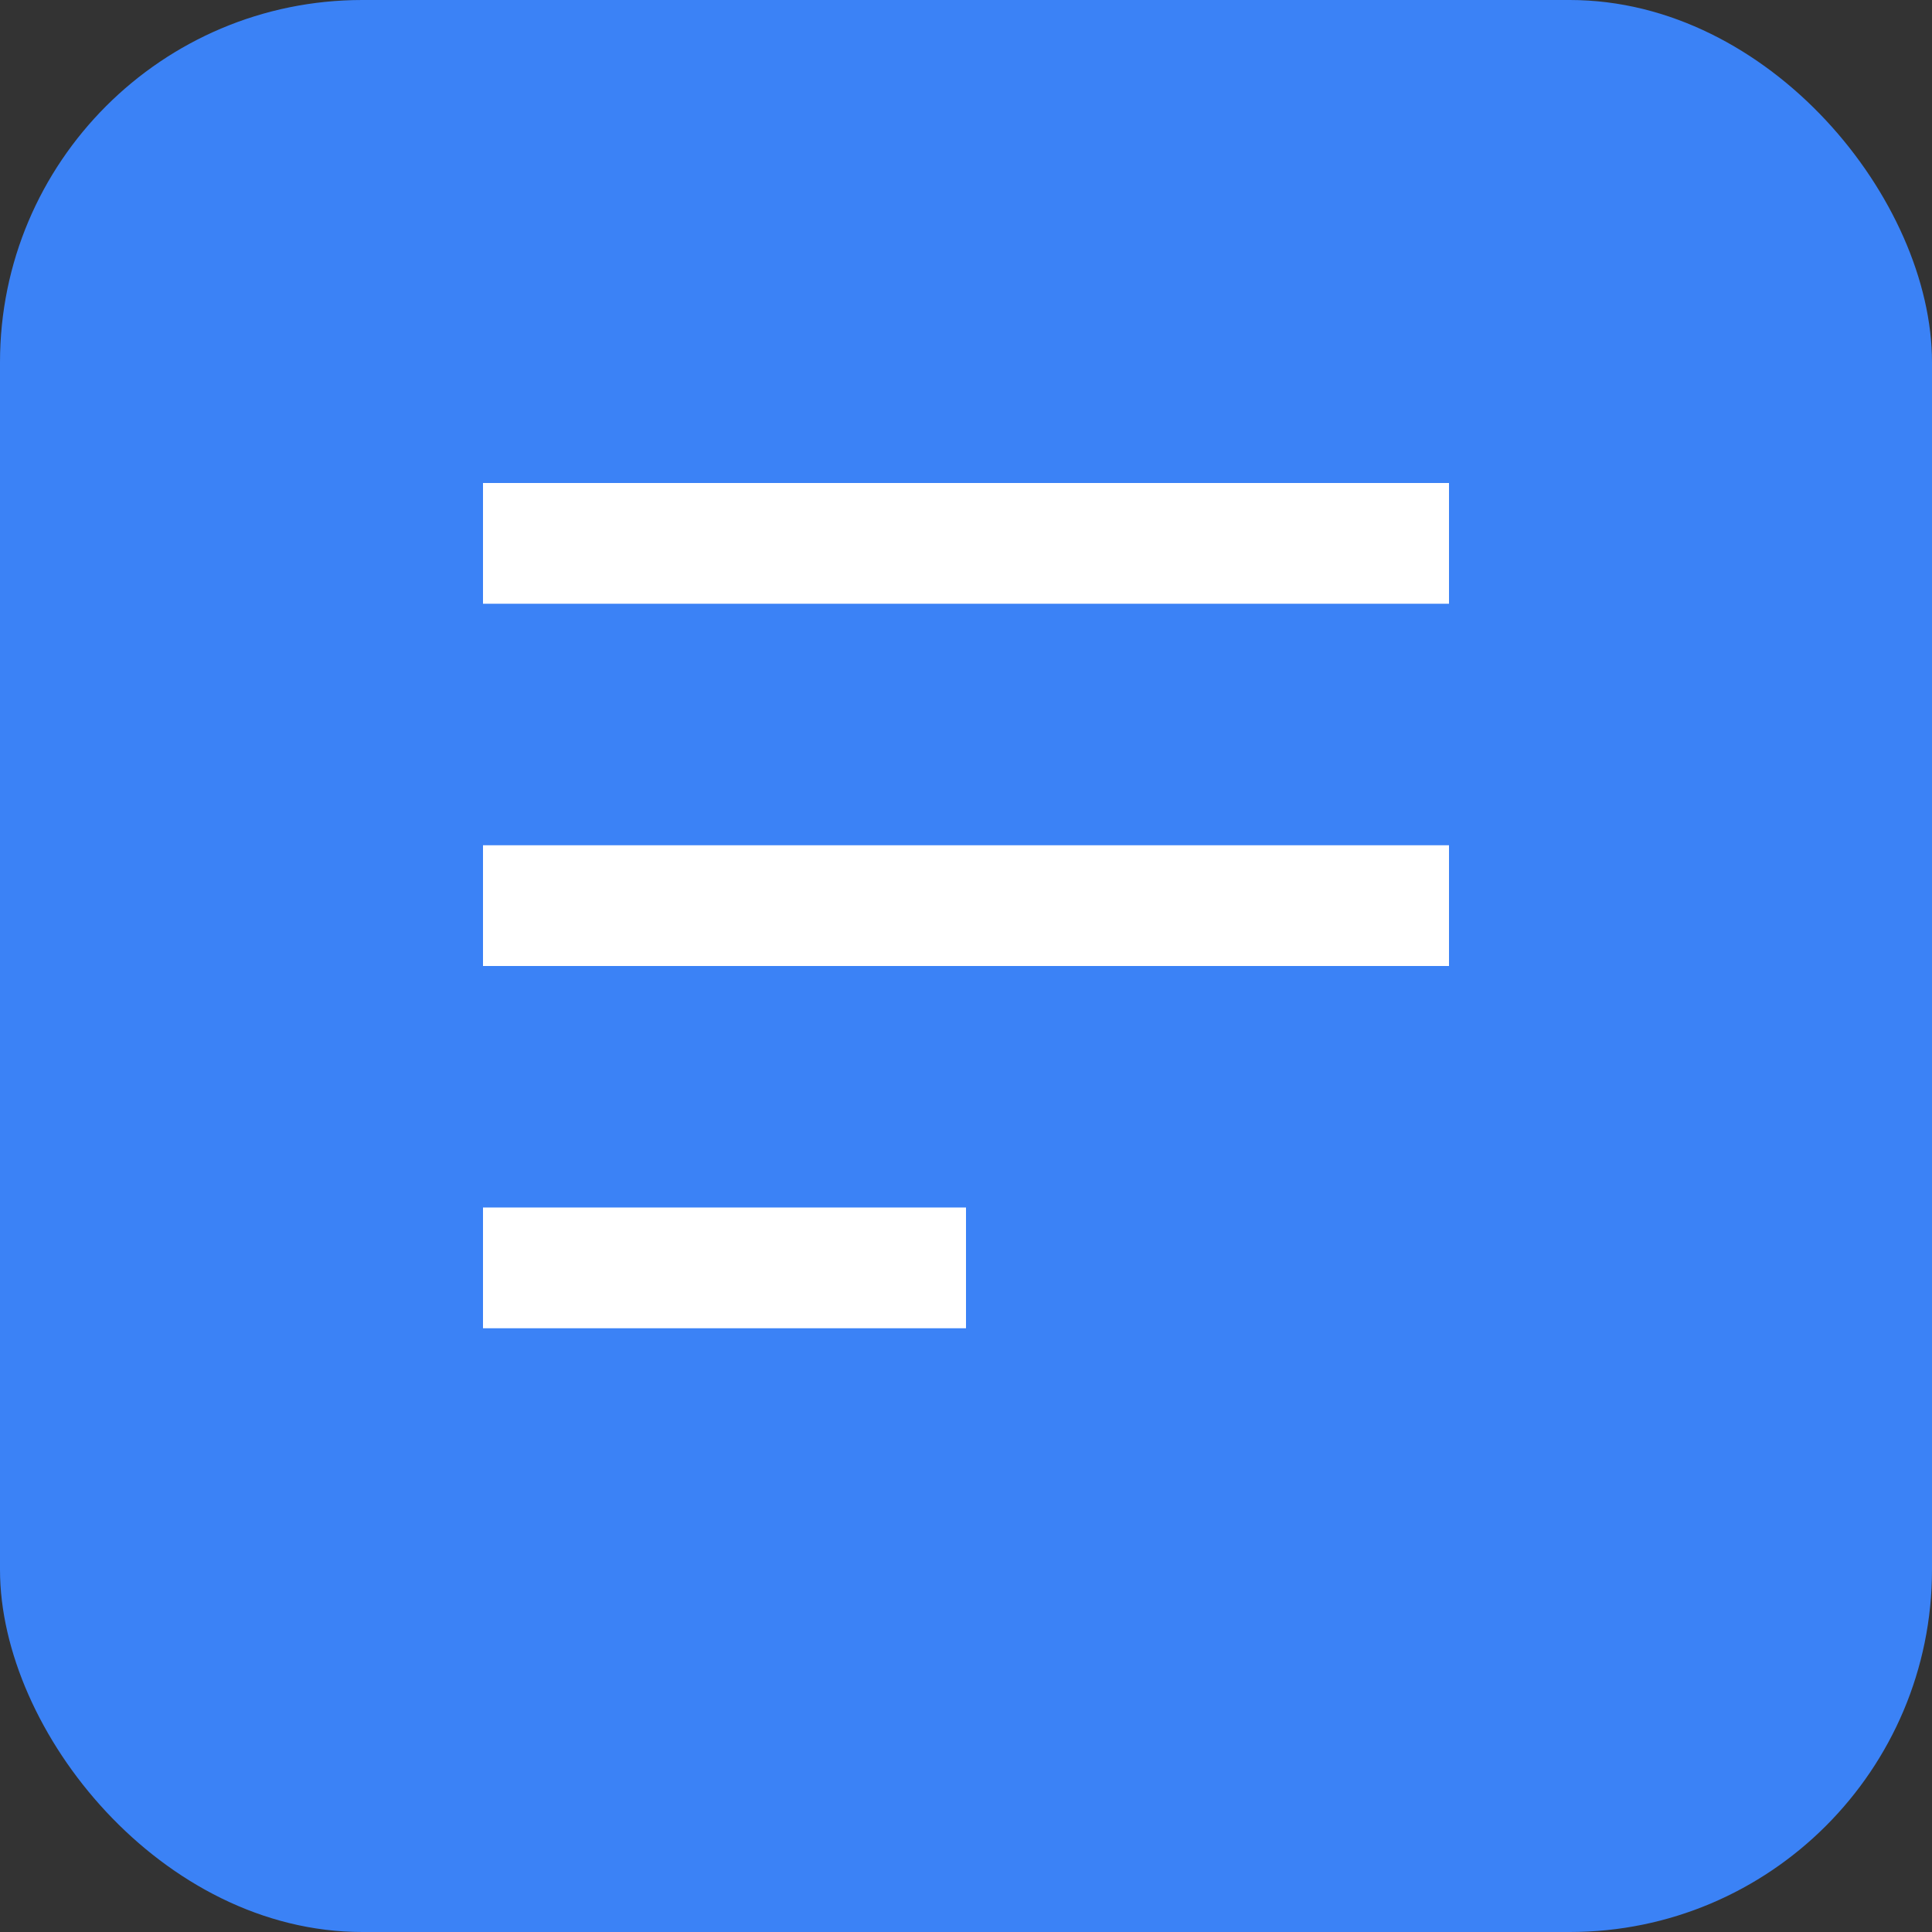
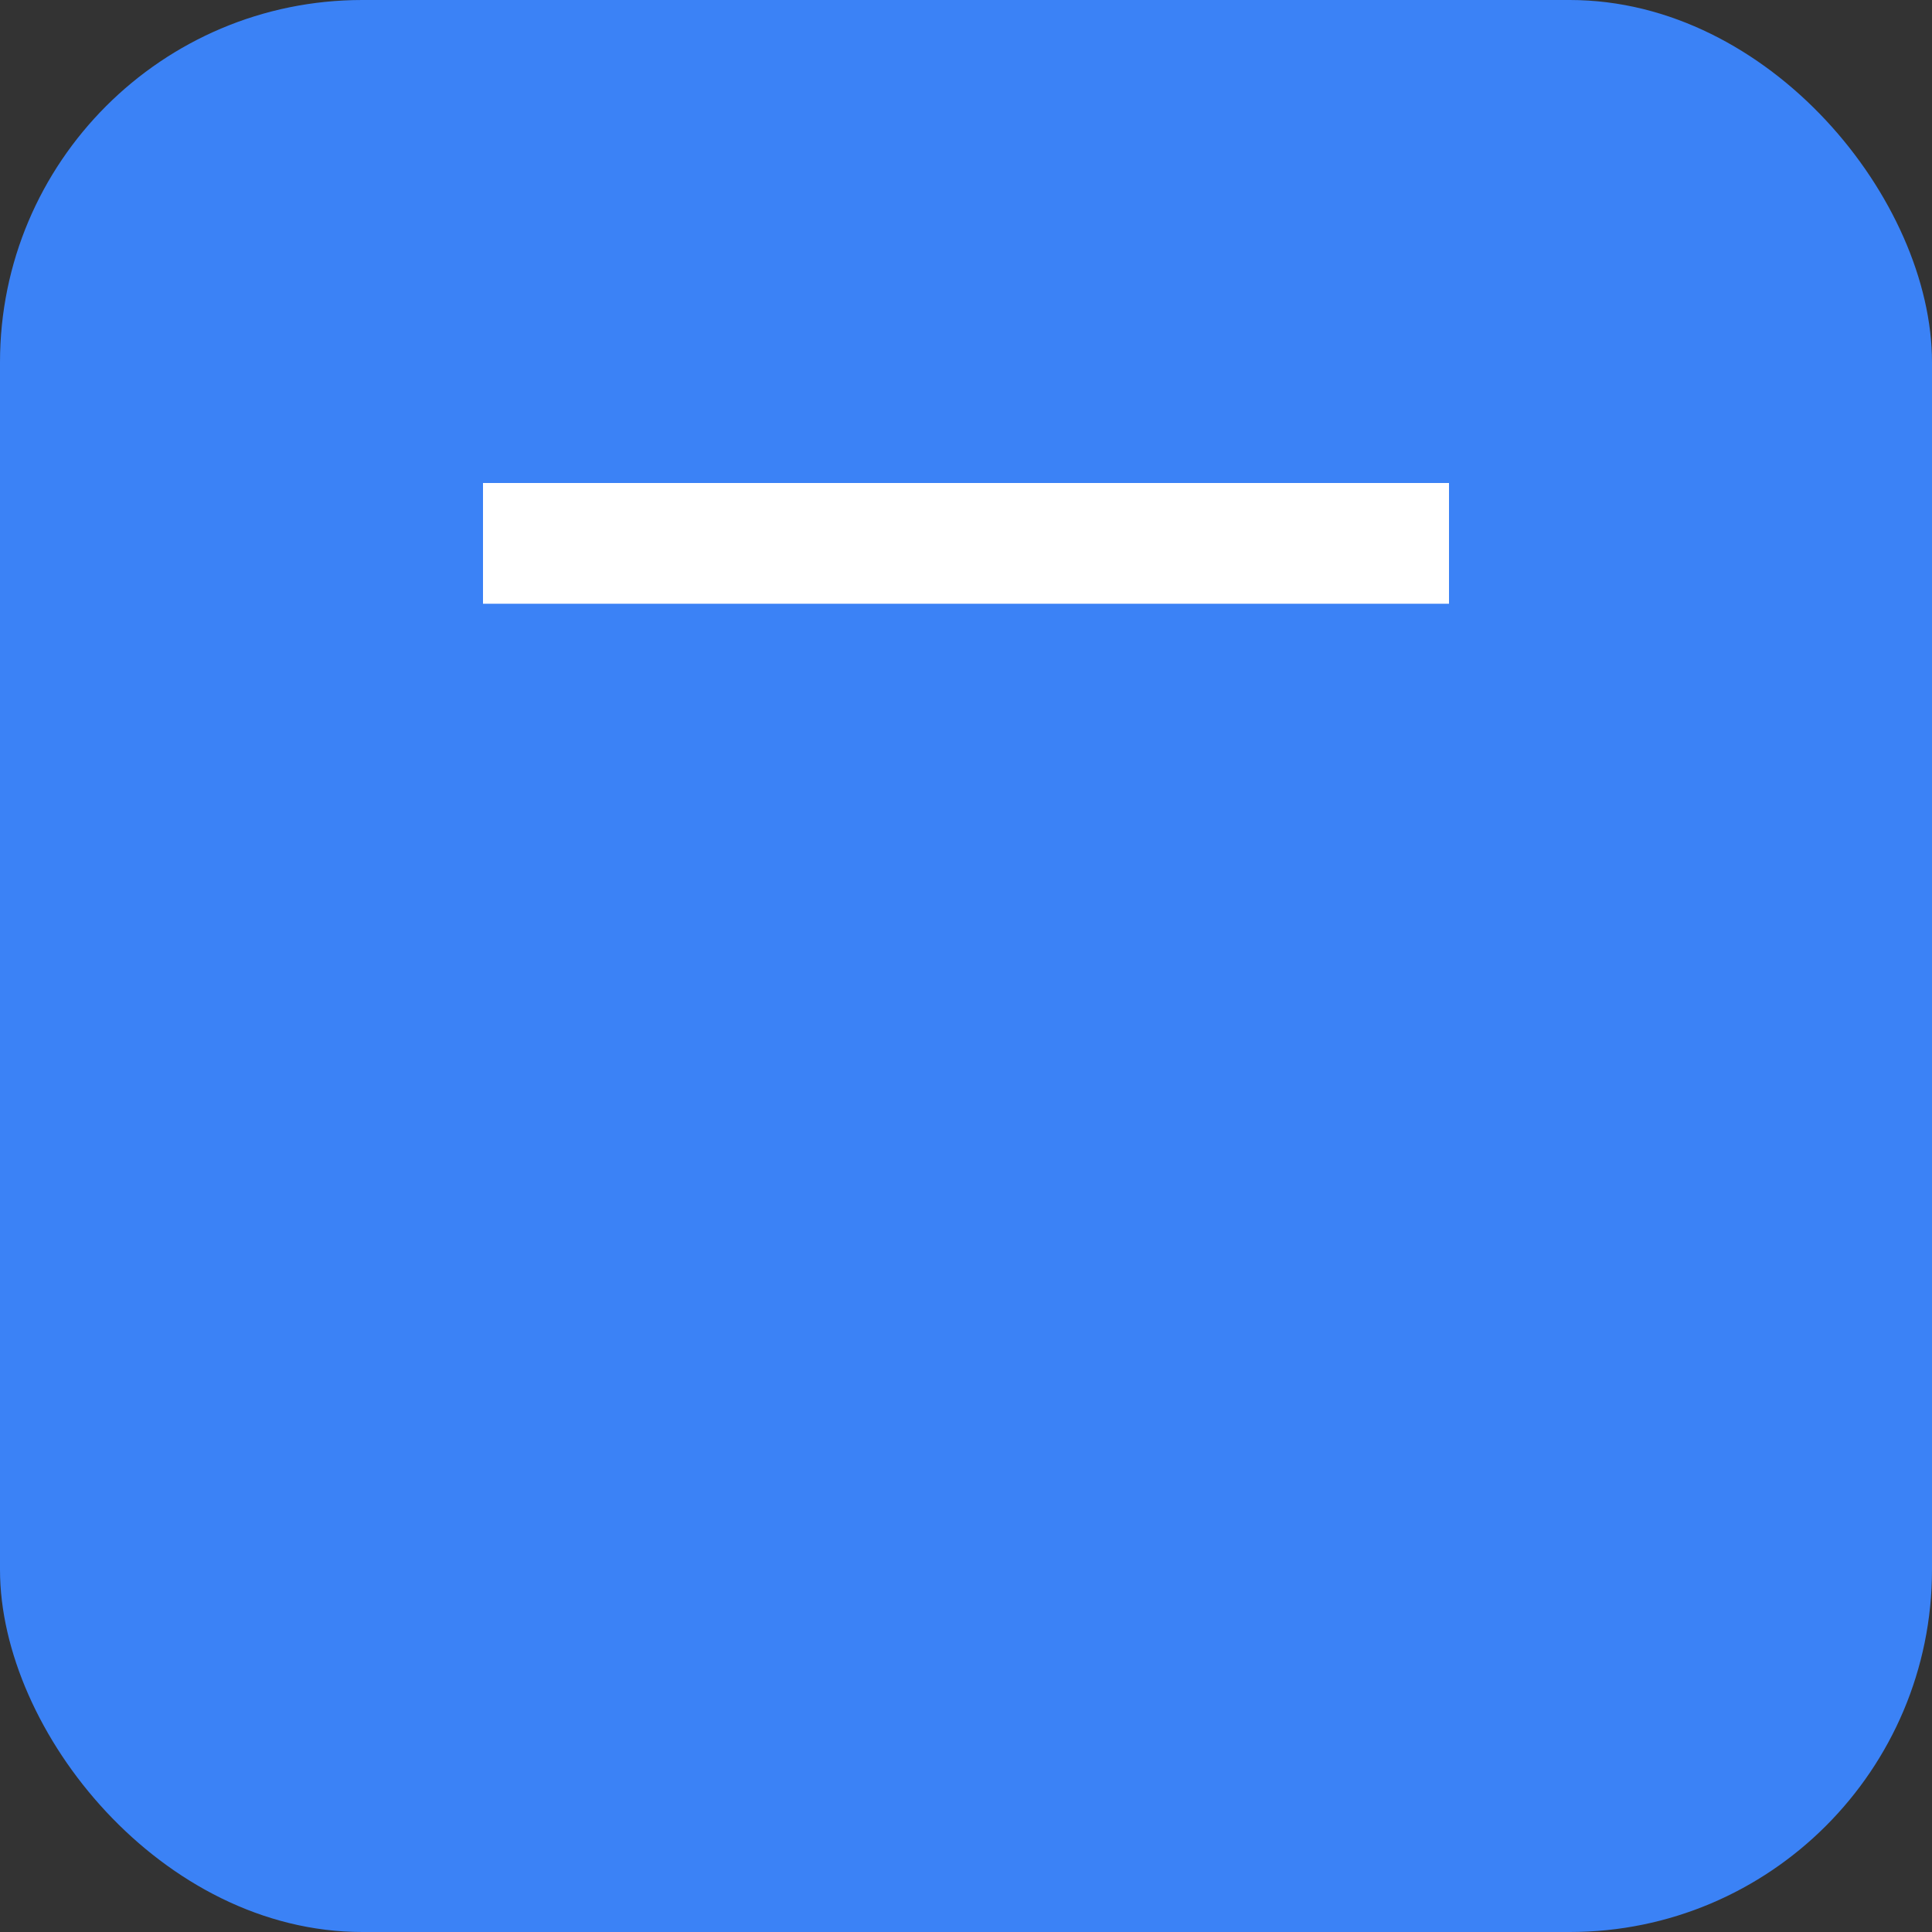
<svg xmlns="http://www.w3.org/2000/svg" width="32" height="32" viewBox="0 0 32 32" fill="none">
  <rect x="0" y="0" width="32" height="32" fill="#333333" stroke="none" />
  <rect width="32" height="32" rx="6" fill="#3B82F6" />
  <path d="M24 8H8V10H24V8Z" fill="white" />
-   <path d="M24 14H8V16H24V14Z" fill="white" />
-   <path d="M16 20H8V22H16V20Z" fill="white" />
</svg>